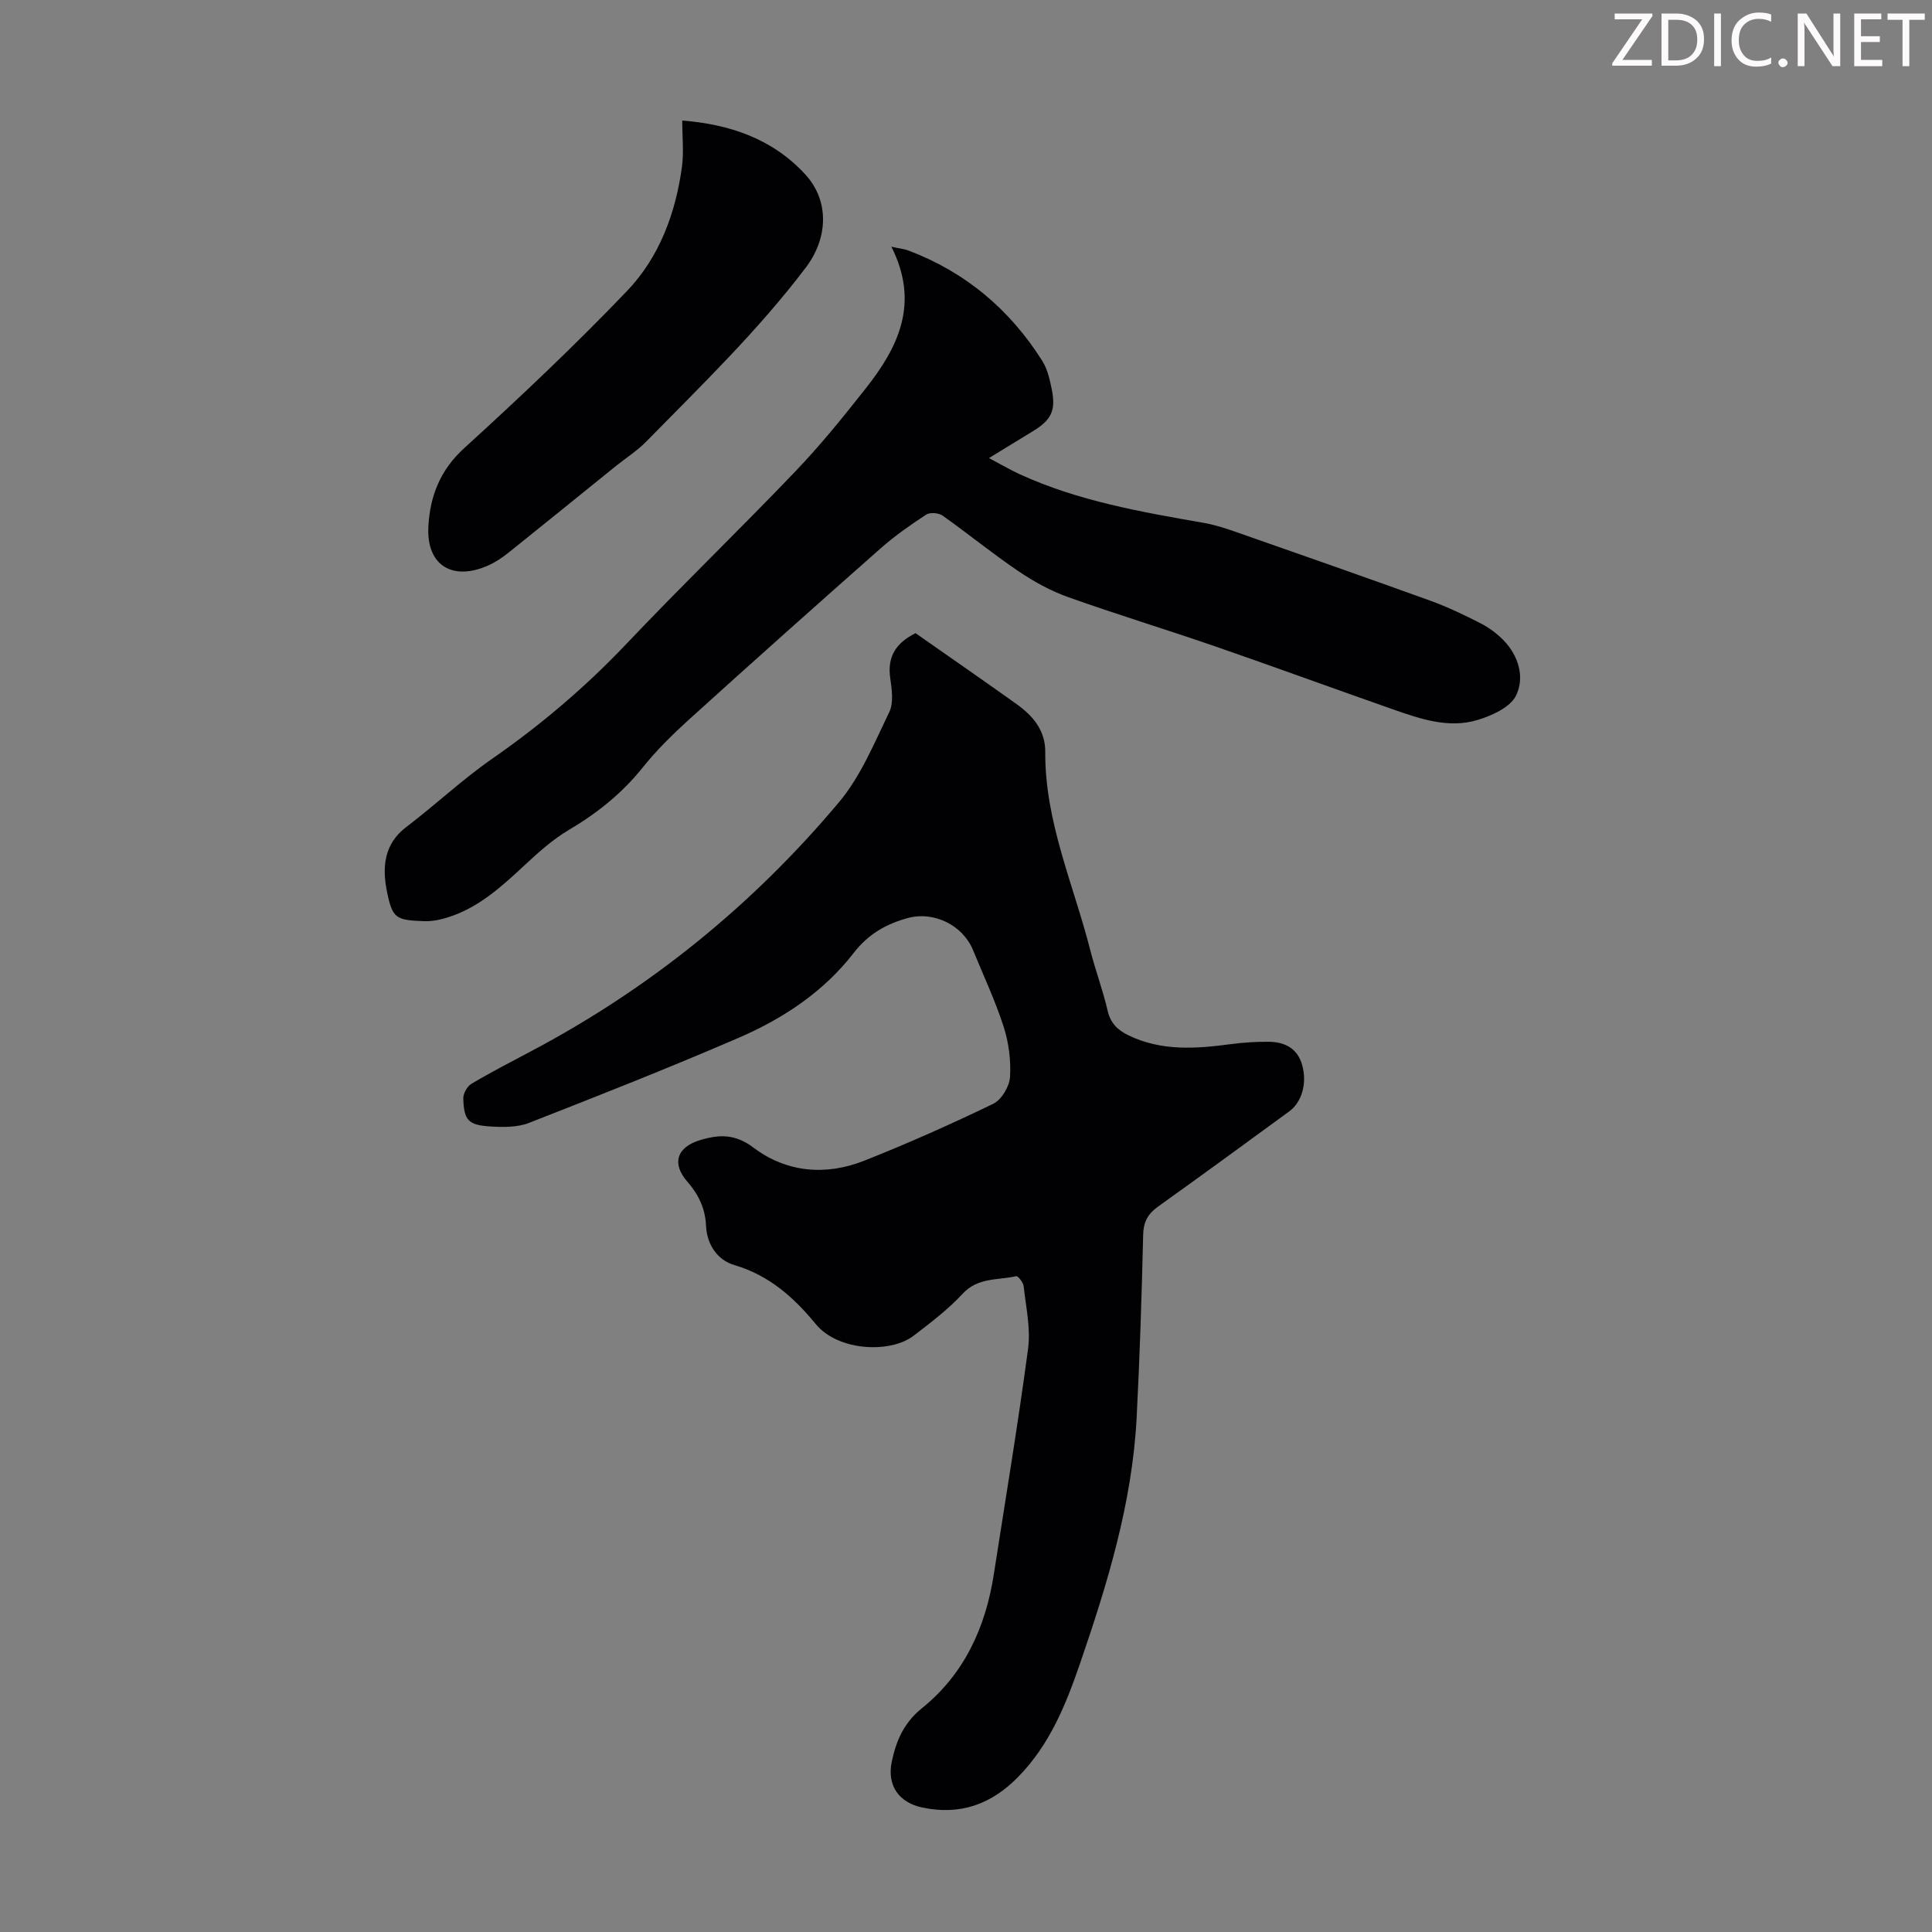
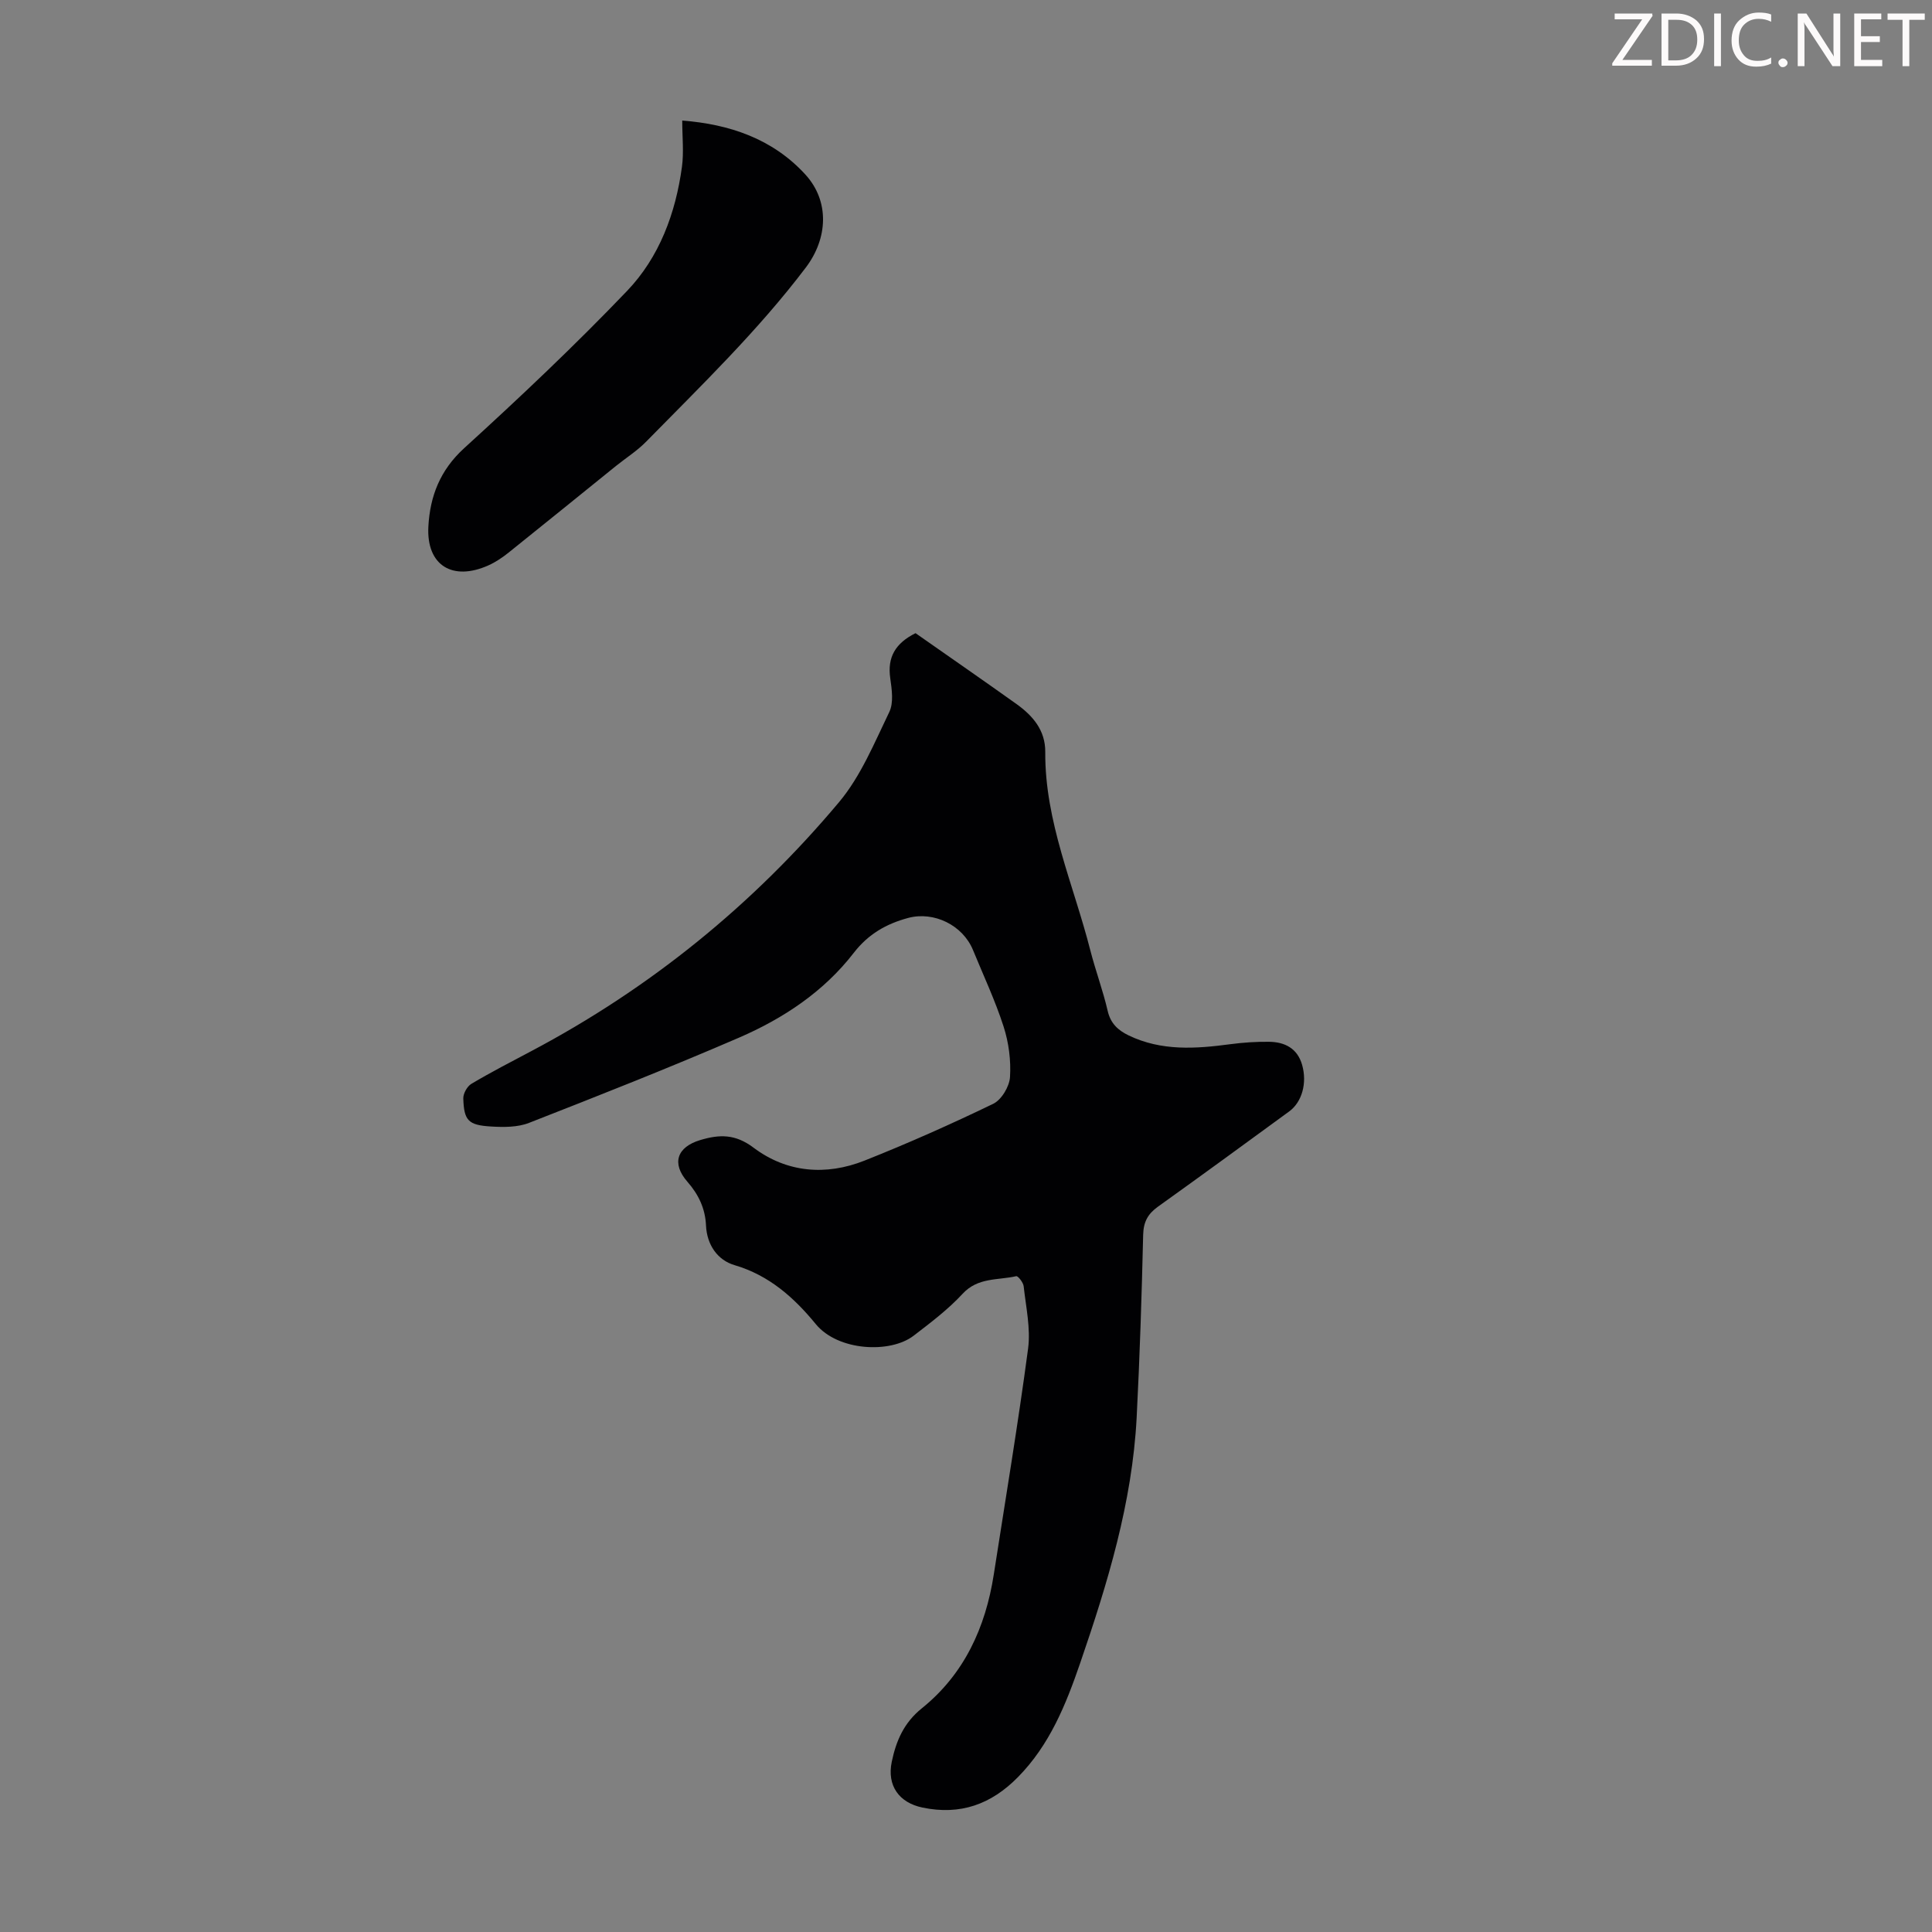
<svg xmlns="http://www.w3.org/2000/svg" enable-background="new 0 0 400 400" viewBox="0 0 400 400">
  <rect x="0" y="0" width="400" height="400" fill="#808080" stroke="none" />
  <g fill="#fcfafa">
    <path d="m342.2 3.2-6.3 9.2h6.1v1.2h-8.2v-.5l6.2-9.1h-5.7v-1.2h7.8v.4z" />
    <path d="m344 13.7v-10.9h3.1c1.6 0 3 .5 4.1 1.4 1.1 1 1.6 2.2 1.6 3.9s-.5 3-1.6 4-2.5 1.5-4.2 1.5h-3zm1.4-9.6v8.4h1.6c1.4 0 2.5-.4 3.2-1.1.8-.8 1.2-1.8 1.2-3.2s-.4-2.4-1.2-3.1-1.8-1-3.1-1z" />
    <path d="m356.3 2.8v10.9h-1.4v-10.9z" />
    <path d="m366.6 13.2c-.8.4-1.8.6-3 .6-1.6 0-2.8-.5-3.7-1.5s-1.4-2.3-1.4-3.9c0-1.7.5-3.2 1.6-4.2s2.4-1.6 4-1.6c1 0 1.9.1 2.6.4v1.5c-.8-.4-1.6-.6-2.6-.6-1.2 0-2.2.4-3 1.2s-1.1 1.9-1.1 3.3c0 1.3.4 2.3 1.1 3.1s1.6 1.1 2.8 1.1c1.1 0 2-.2 2.8-.7v1.3z" />
    <path d="m368.2 13c0-.3.1-.5.3-.6.2-.2.4-.3.6-.3.3 0 .5.1.7.3s.3.4.3.6-.1.5-.3.6c-.2.2-.4.3-.7.3s-.5-.1-.6-.3c-.2-.2-.3-.4-.3-.6z" />
    <path d="m381.1 13.7h-1.7l-5.5-8.4c-.2-.2-.3-.5-.4-.7 0 .2.1.8.1 1.5v7.6h-1.4v-10.9h1.8l5.3 8.3c.3.4.4.6.4.8 0-.3-.1-.8-.1-1.6v-7.5h1.4v10.9z" />
    <path d="m389.7 13.7h-5.8v-10.9h5.6v1.2h-4.2v3.5h3.9v1.2h-3.9v3.7h4.4z" />
    <path d="m398.4 4.1h-3.1v9.6h-1.4v-9.6h-3.1v-1.3h7.7v1.3z" />
  </g>
  <path d="m189.55 131.09c6.99 4.9 13.98 9.73 20.9 14.67 3.38 2.42 5.99 5.43 5.96 9.93-.1 14.4 5.85 27.43 9.32 41.03 1.08 4.22 2.62 8.32 3.6 12.56.6 2.61 2.13 4.02 4.34 5.09 6.79 3.27 13.88 2.78 21.05 1.82 2.64-.35 5.33-.53 7.99-.5 3.28.03 5.9 1.35 6.88 4.78 1.07 3.74-.01 7.7-2.69 9.65-9.03 6.6-18.06 13.2-27.16 19.71-2.08 1.49-2.99 3.13-3.06 5.79-.3 12.64-.7 25.28-1.35 37.91-.92 17.59-6.01 34.25-11.69 50.79-2.97 8.63-6.3 16.91-12.87 23.6-5.58 5.68-11.96 7.94-19.77 6.32-4.87-1.01-7.4-4.55-6.37-9.49.9-4.29 2.48-8.05 6.22-11.06 8.77-7.06 13.19-16.72 14.9-27.7 2.42-15.57 5.02-31.12 7.1-46.74.56-4.2-.44-8.63-.91-12.94-.08-.78-1.18-2.17-1.54-2.09-3.78.87-7.93.2-11.1 3.64-3 3.25-6.62 5.98-10.15 8.69-4.82 3.7-15.65 3.2-20.26-2.42-4.46-5.44-9.63-10.09-16.82-12.2-3.51-1.03-5.72-4.2-5.9-8.22-.16-3.49-1.53-6.39-3.84-9.03-3.37-3.84-2.14-7.21 2.64-8.64 4.01-1.2 7.25-1.28 11.04 1.57 6.88 5.18 14.99 5.85 22.98 2.68 9.02-3.58 17.91-7.54 26.65-11.76 1.71-.83 3.34-3.57 3.47-5.52.22-3.46-.26-7.15-1.32-10.45-1.74-5.41-4.18-10.59-6.34-15.86-2.12-5.16-8.1-8.08-13.43-6.65-4.53 1.22-8.25 3.34-11.26 7.23-6.22 8.05-14.59 13.59-23.79 17.57-14.34 6.2-28.89 11.94-43.44 17.63-2.37.93-5.26.91-7.88.75-4.71-.28-5.59-1.24-5.73-5.81-.03-1.01.8-2.5 1.67-3.02 4.03-2.4 8.21-4.55 12.36-6.75 24.63-13.02 45.91-30.29 63.77-51.58 4.5-5.37 7.3-12.25 10.4-18.66.93-1.92.52-4.67.2-6.97-.65-4.42 1.11-7.29 5.23-9.35z" fill="#010103" />
-   <path d="m184.55 51.08c1.86.41 2.74.49 3.54.79 11.81 4.47 20.97 12.2 27.68 22.81 1.1 1.73 1.59 3.94 2 6 .86 4.3-.12 6.27-3.83 8.54-2.86 1.74-5.71 3.5-9.19 5.62 2.41 1.27 4.35 2.41 6.38 3.35 12.13 5.55 25.12 7.8 38.12 10.07 2.29.4 4.53 1.14 6.74 1.91 13.39 4.69 26.78 9.37 40.12 14.19 3.56 1.29 7.01 2.94 10.38 4.66 1.76.9 3.44 2.14 4.81 3.55 3.15 3.25 4.4 7.72 2.58 11.44-1.2 2.45-5.03 4.17-8.03 5.07-5.92 1.77-11.72-.21-17.32-2.17-12.32-4.31-24.57-8.81-36.9-13.07-10.13-3.5-20.4-6.62-30.5-10.22-3.61-1.29-7.09-3.2-10.27-5.36-5.37-3.63-10.4-7.75-15.7-11.5-.81-.58-2.61-.73-3.39-.22-3.26 2.13-6.48 4.38-9.4 6.95-13.25 11.7-26.44 23.46-39.54 35.32-3.48 3.15-6.87 6.47-9.79 10.12-4.27 5.33-9.39 9.42-15.24 12.88-3.3 1.95-6.26 4.59-9.09 7.23-4.69 4.37-9.37 8.69-15.59 10.76-1.67.56-3.51.98-5.25.92-5.89-.21-6.62-.5-7.76-6.17-.97-4.78-.72-9.73 3.96-13.29 6.05-4.59 11.61-9.85 17.83-14.17 10.06-6.99 19.28-14.81 27.72-23.71 11.47-12.09 23.47-23.68 35-35.73 5.17-5.4 9.9-11.24 14.53-17.12 6.75-8.51 11.36-17.65 5.4-29.45z" fill="#010103" />
  <path d="m141.25 24.96c9.71.75 18.68 3.73 25.49 11.17 5.06 5.53 4.66 13.22.11 19.24-9.89 13.07-21.64 24.42-33.07 36.07-1.86 1.9-4.17 3.36-6.26 5.04-7.39 5.96-14.76 11.96-22.17 17.89-1.3 1.04-2.71 2-4.22 2.68-7.48 3.35-12.88-.03-12.44-8.05.34-6.24 2.41-11.65 7.4-16.2 11.56-10.53 22.95-21.29 33.75-32.58 6.67-6.98 10.04-16.06 11.35-25.68.41-3.03.06-6.15.06-9.58z" fill="#010103" />
</svg>